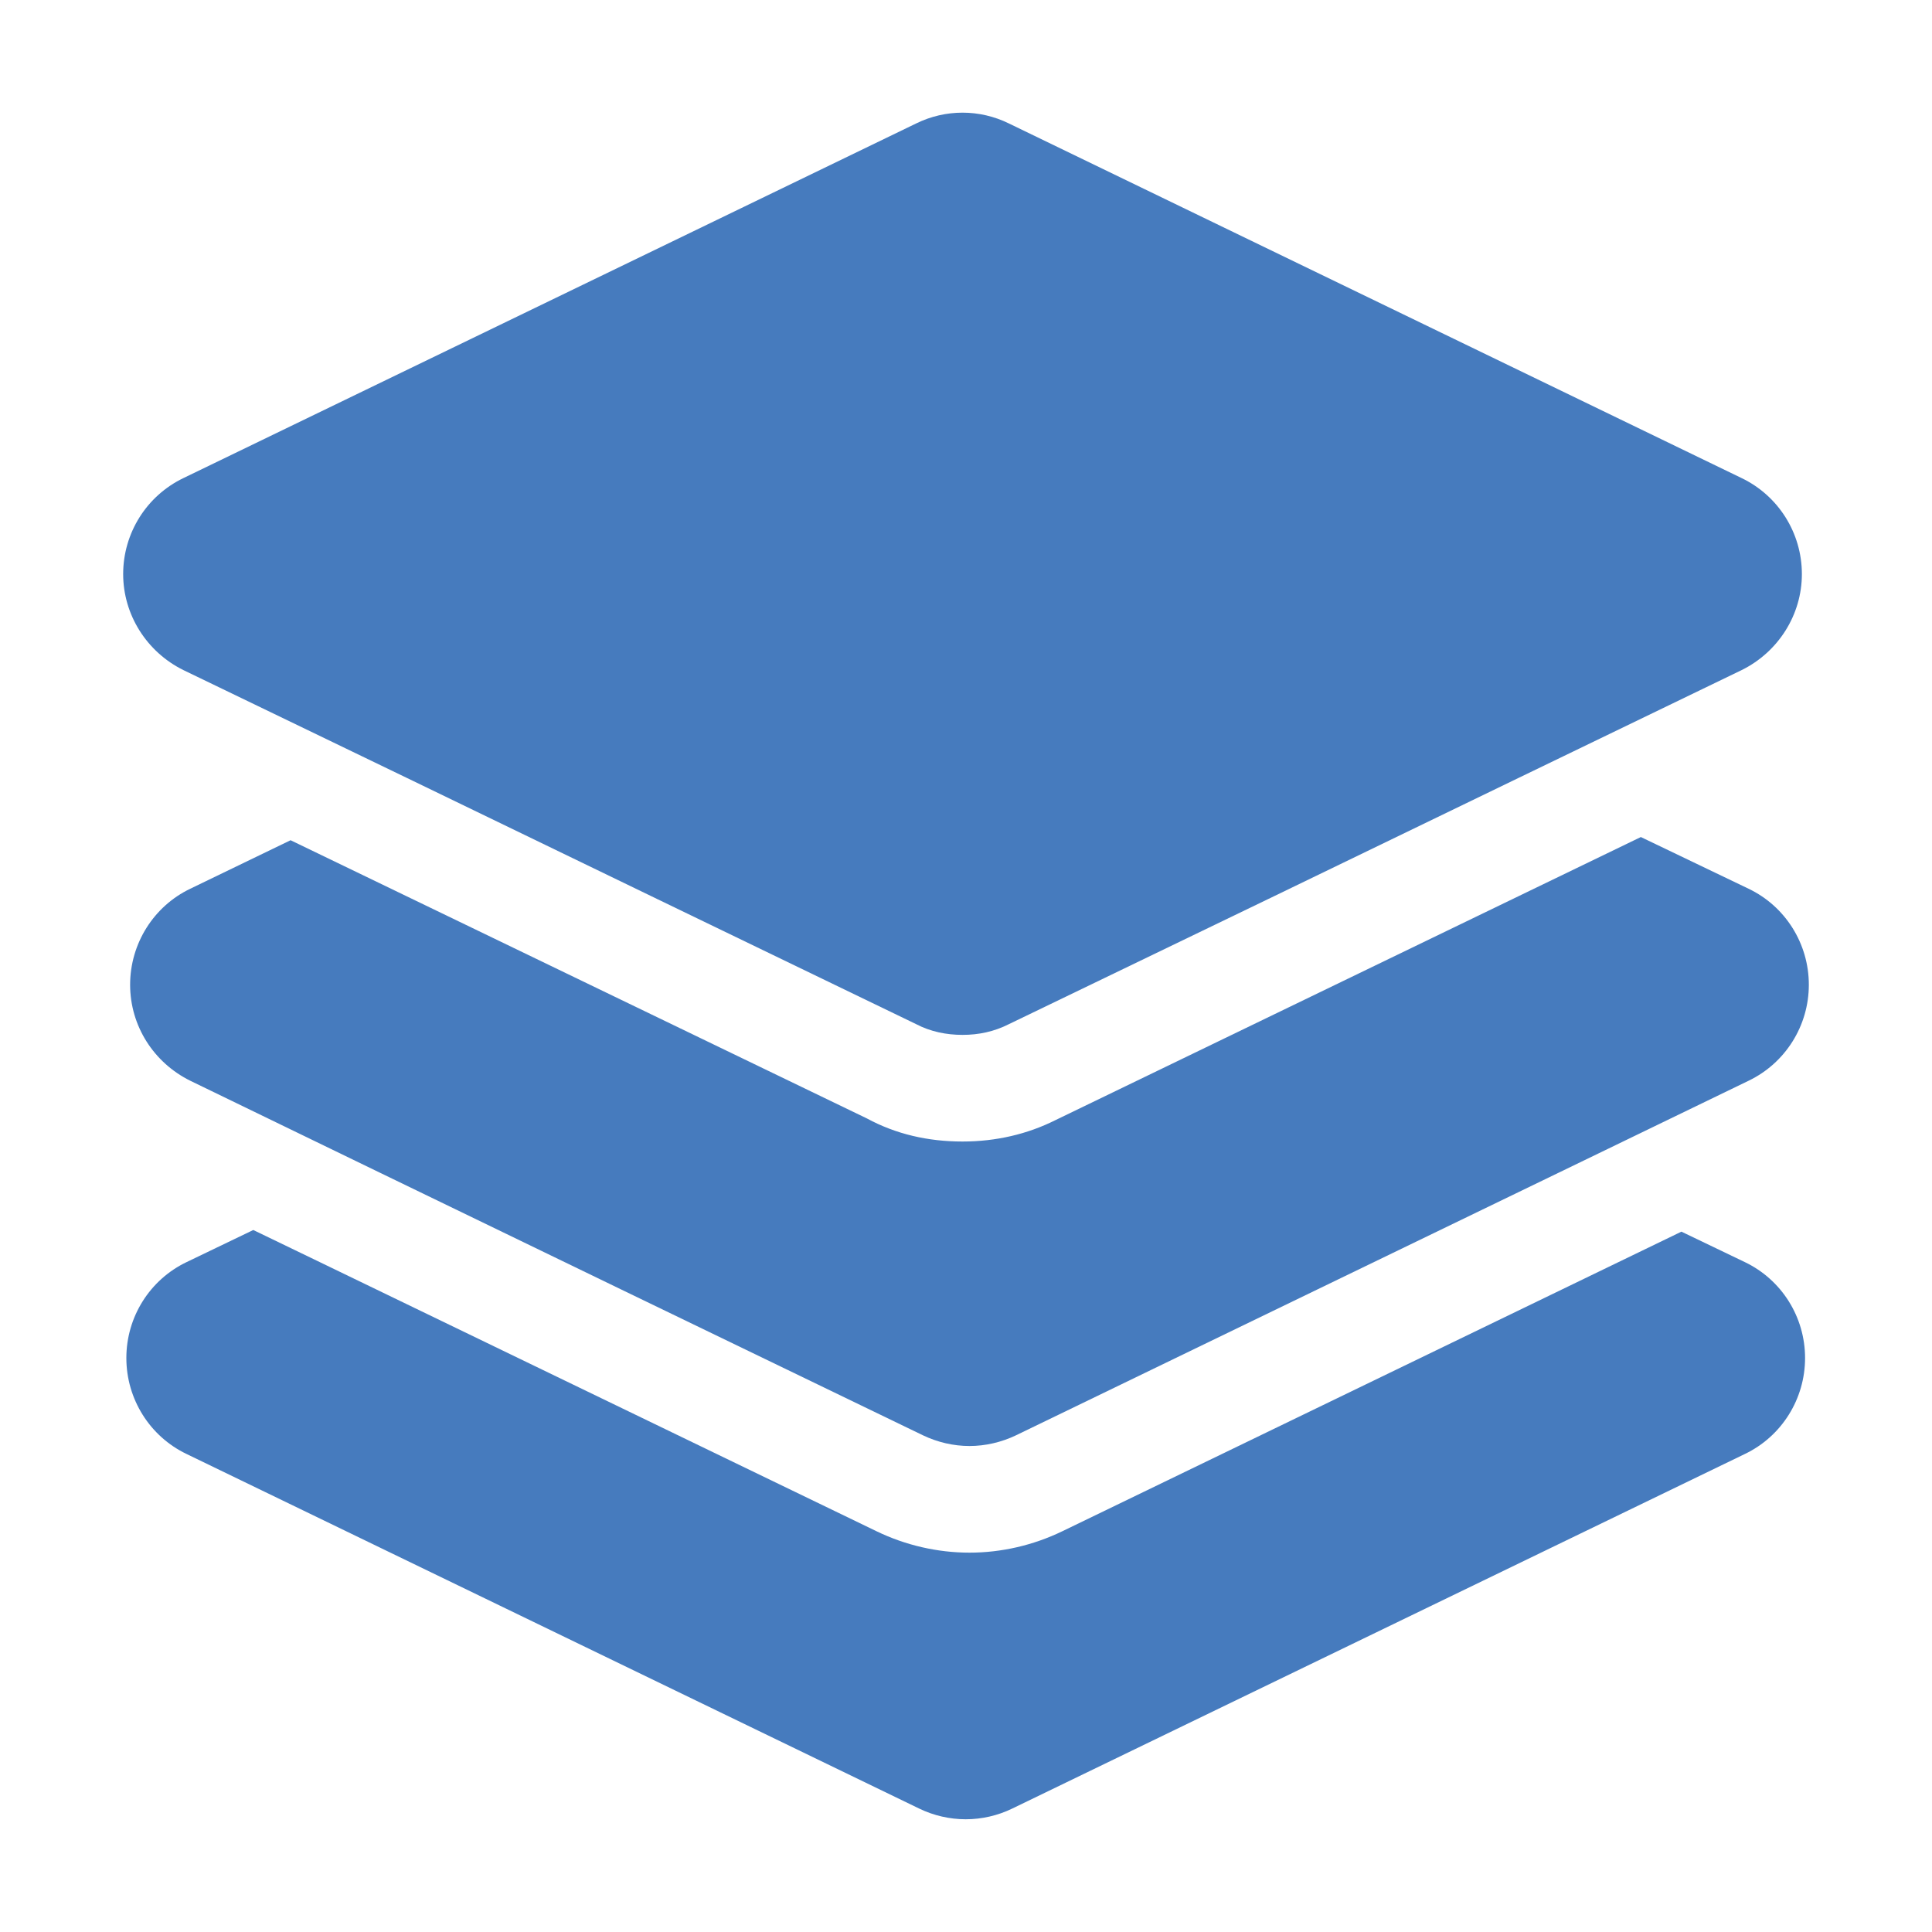
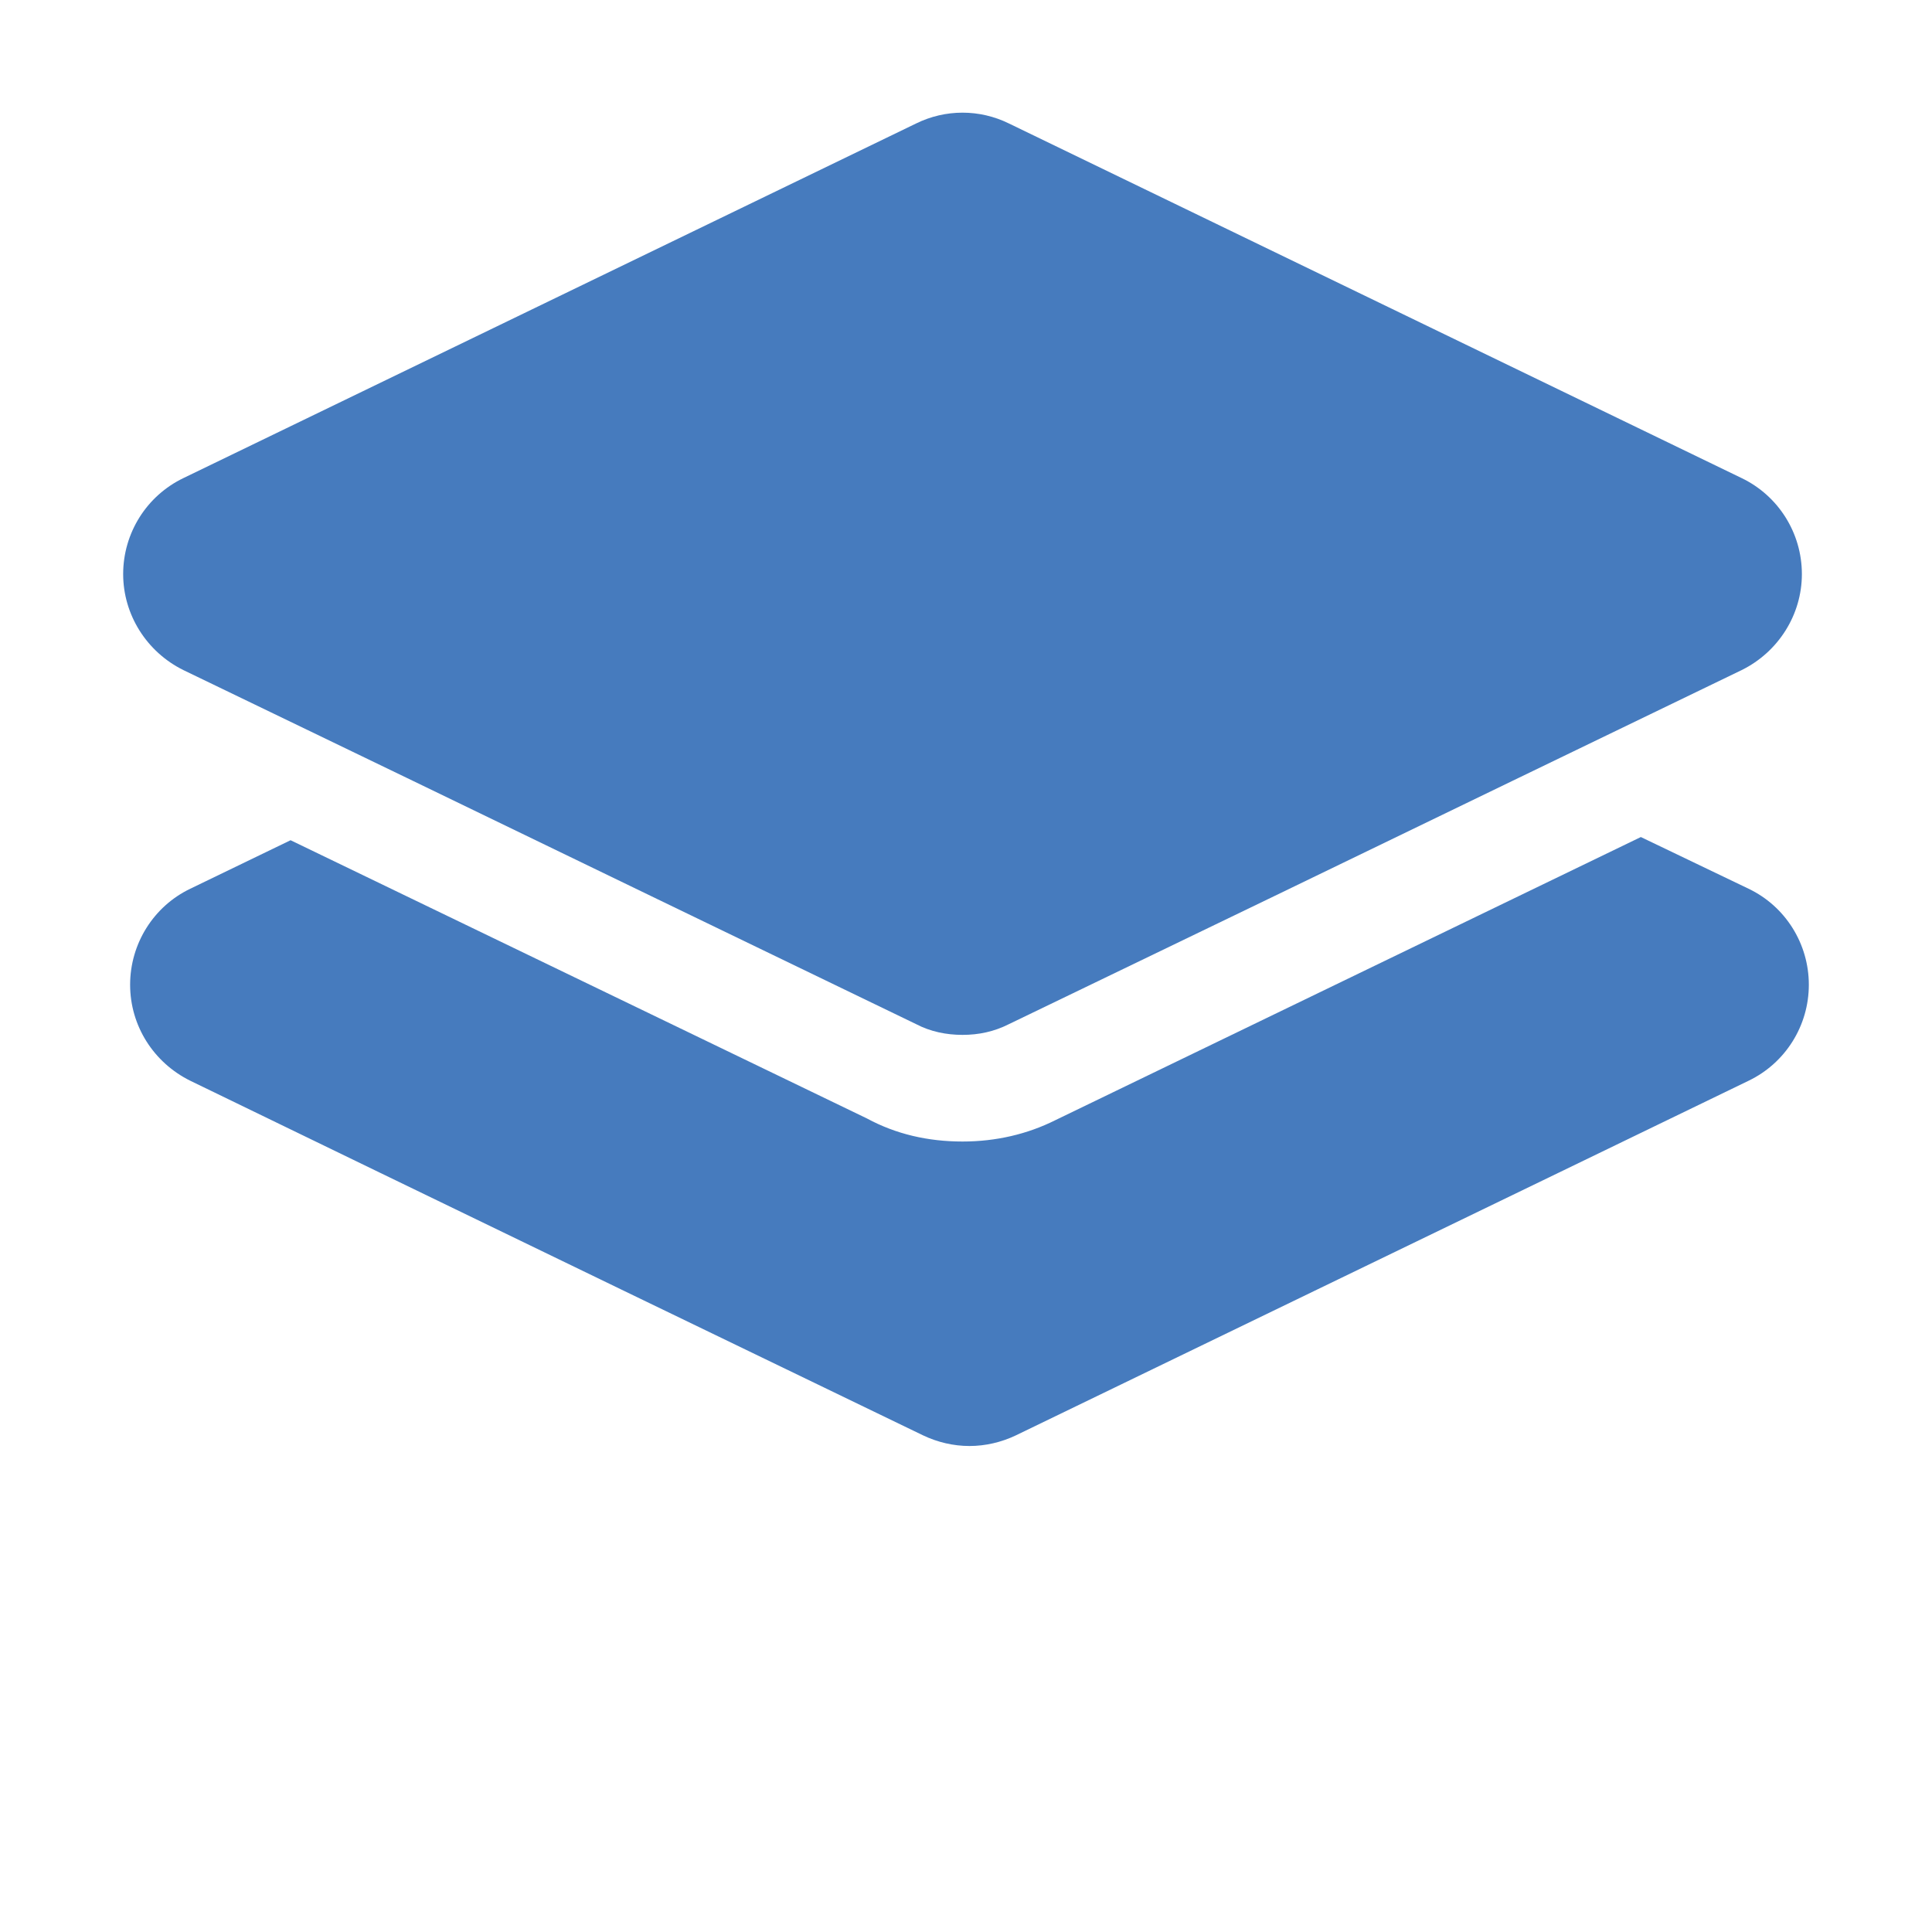
<svg xmlns="http://www.w3.org/2000/svg" width="20" height="20" viewBox="0 0 20 20" fill="none">
-   <path d="M18.686 14.058C18.686 14.483 18.443 14.87 18.062 15.052L10.477 18.723C10.328 18.795 10.163 18.833 9.997 18.833C9.832 18.833 9.666 18.795 9.517 18.723L1.932 15.052C1.551 14.87 1.308 14.483 1.308 14.058C1.308 13.633 1.551 13.247 1.932 13.065L2.622 12.733L3.411 13.114L9.075 15.852C9.373 15.996 9.705 16.073 10.036 16.073C10.367 16.073 10.698 15.996 10.996 15.852L17.406 12.75L18.062 13.065C18.443 13.247 18.686 13.633 18.686 14.058Z" fill="#467BBE" />
  <path d="M18.725 10.194C18.725 10.619 18.482 11.005 18.101 11.188L16.141 12.137L13.607 13.363L10.516 14.859C10.367 14.93 10.201 14.969 10.036 14.969C9.87 14.969 9.705 14.93 9.556 14.859L6.425 13.346L3.892 12.12L1.97 11.188C1.59 11 1.347 10.619 1.347 10.194C1.347 9.769 1.59 9.382 1.97 9.2L3.008 8.698L8.976 11.579C9.274 11.74 9.605 11.817 9.964 11.817C10.312 11.817 10.637 11.74 10.925 11.596L16.986 8.665L18.101 9.2C18.482 9.382 18.725 9.769 18.725 10.194Z" fill="#467BBE" />
  <path d="M18.653 5.943C18.653 6.363 18.41 6.749 18.029 6.937L15.722 8.052L13.188 9.278L10.444 10.602C10.29 10.68 10.13 10.713 9.964 10.713C9.798 10.713 9.633 10.68 9.484 10.602L6.812 9.311L4.278 8.085L1.899 6.937C1.518 6.749 1.275 6.363 1.275 5.943C1.275 5.518 1.518 5.132 1.899 4.949L9.484 1.278C9.787 1.129 10.141 1.129 10.444 1.278L18.029 4.949C18.41 5.132 18.653 5.518 18.653 5.943Z" fill="#467BBE" />
</svg>